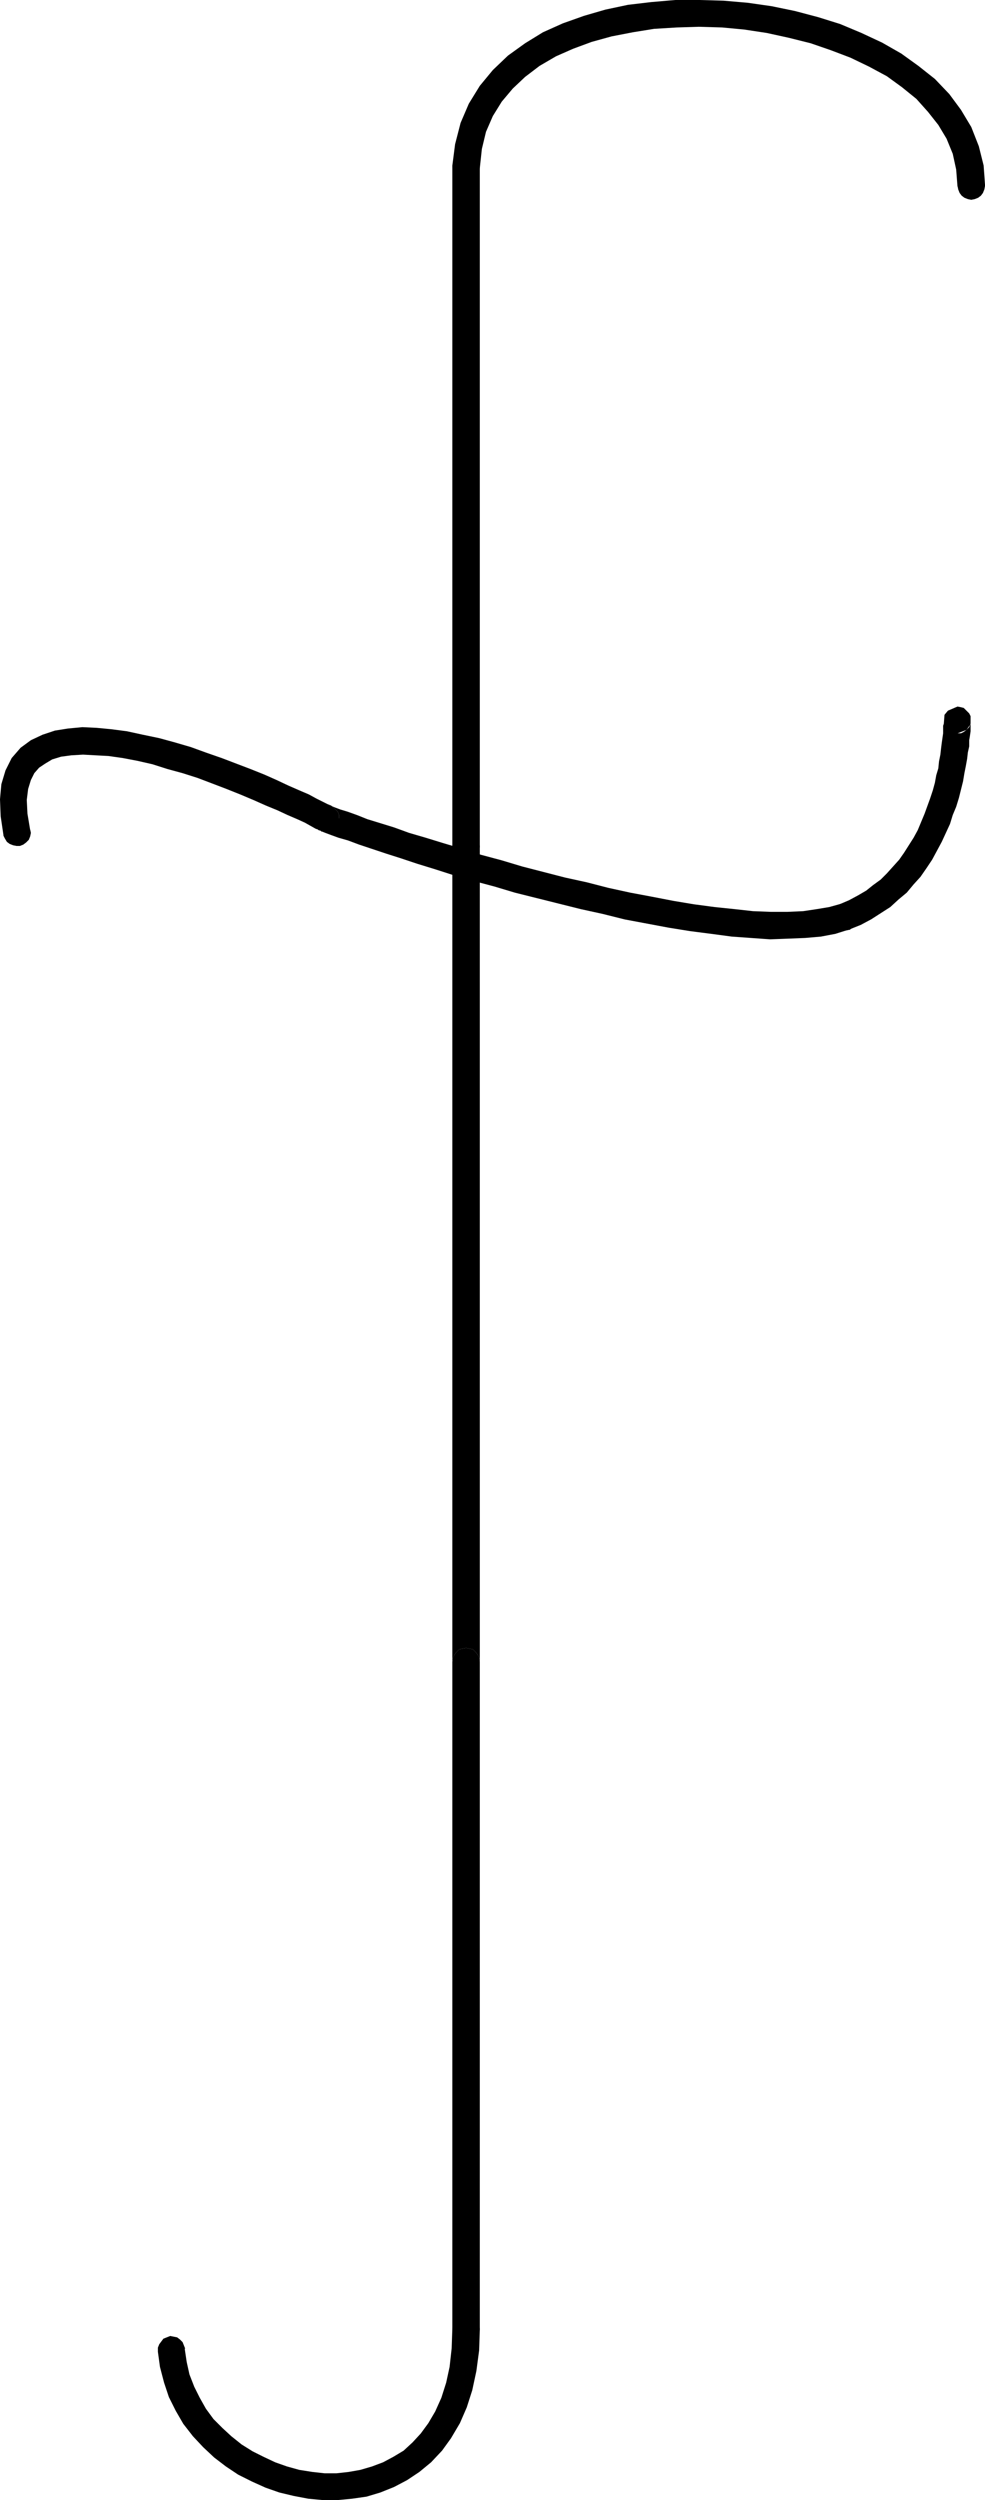
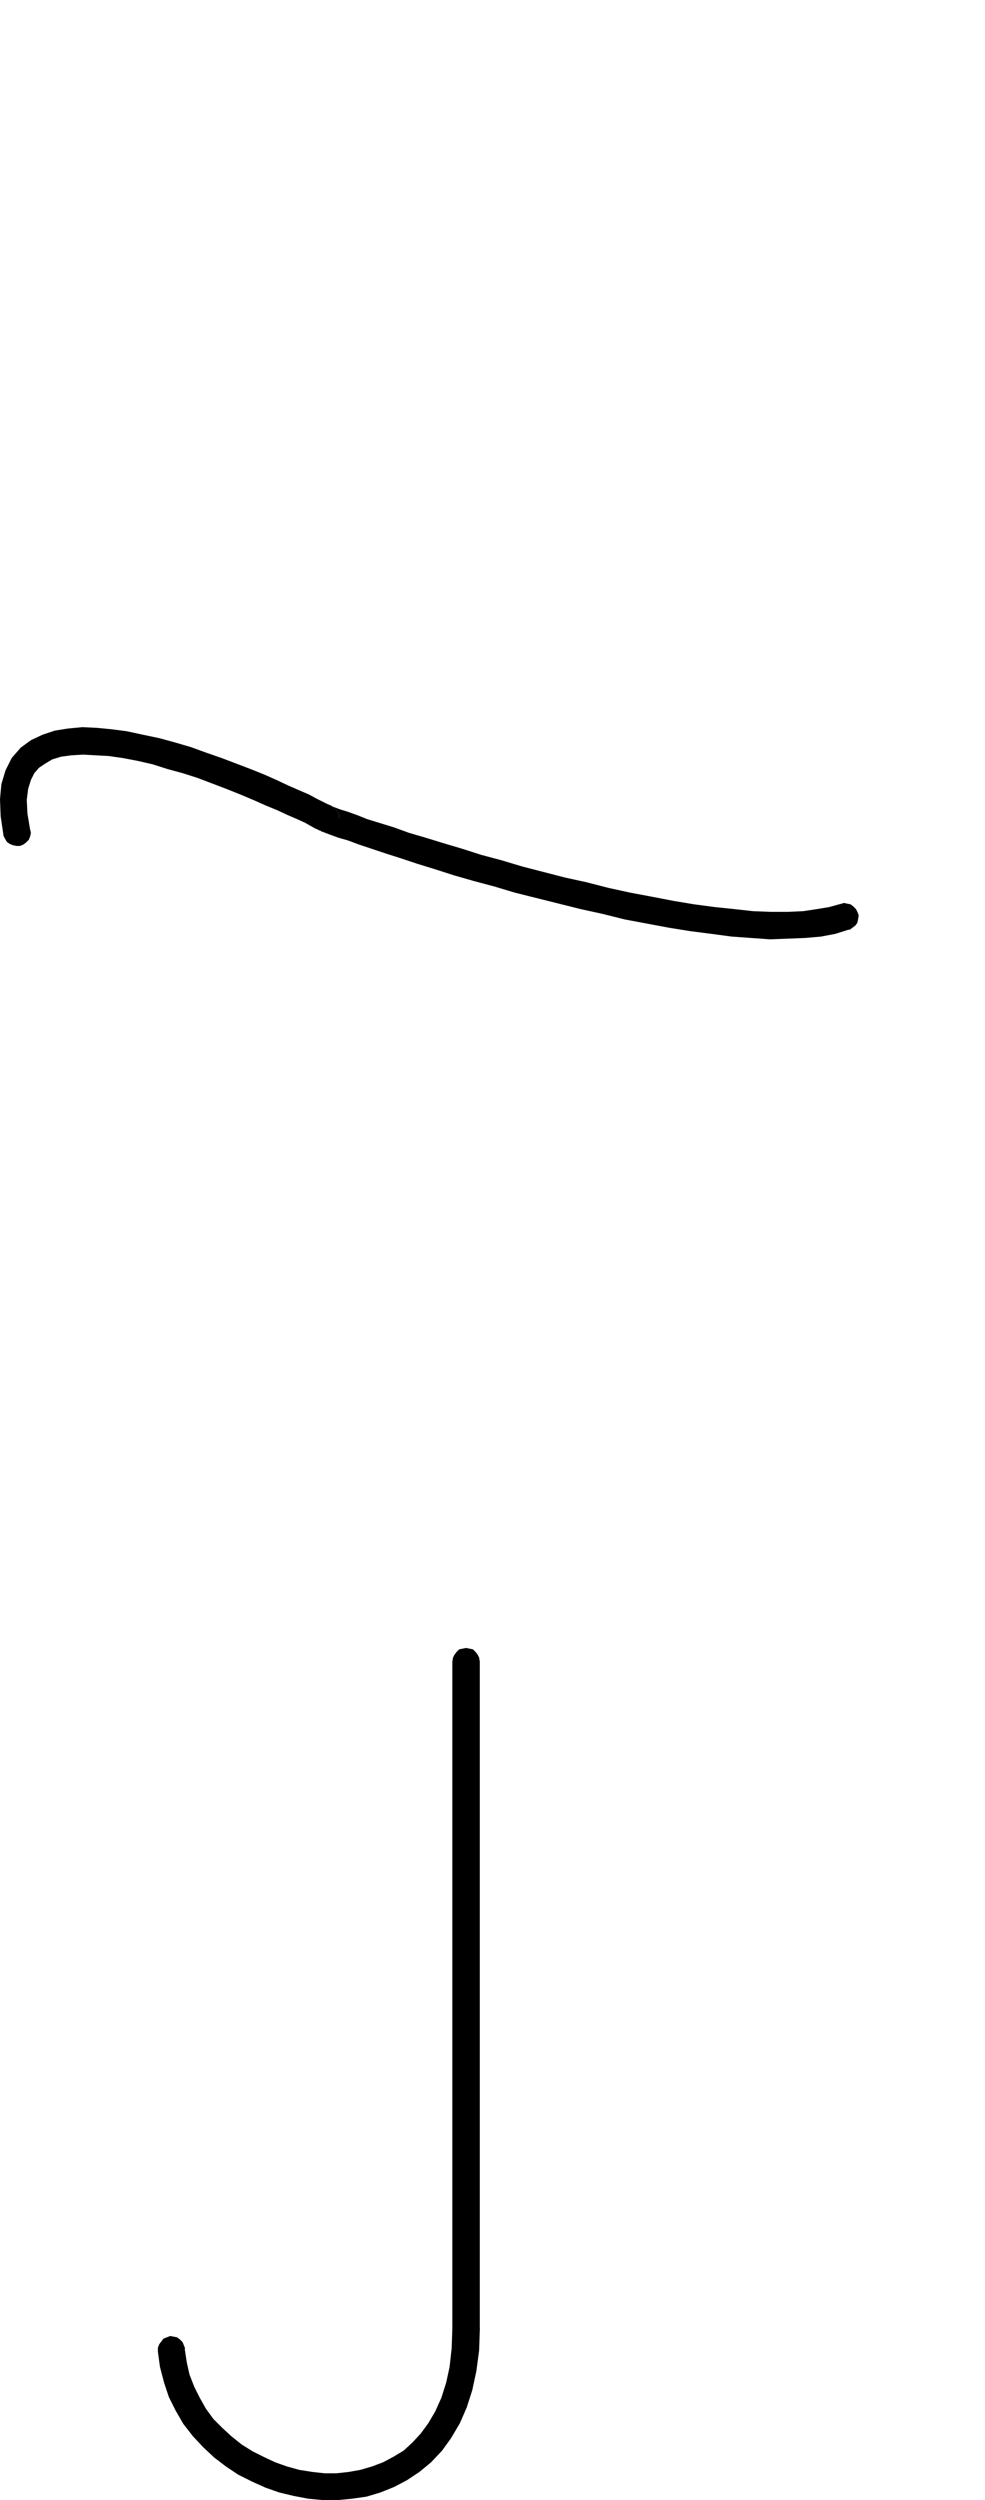
<svg xmlns="http://www.w3.org/2000/svg" xmlns:ns1="http://sodipodi.sourceforge.net/DTD/sodipodi-0.dtd" xmlns:ns2="http://www.inkscape.org/namespaces/inkscape" version="1.0" width="61.362mm" height="155.668mm" id="svg8" ns1:docname="Squiggle F.wmf">
  <ns1:namedview id="namedview8" pagecolor="#ffffff" bordercolor="#000000" borderopacity="0.25" ns2:showpageshadow="2" ns2:pageopacity="0.0" ns2:pagecheckerboard="0" ns2:deskcolor="#d1d1d1" ns2:document-units="mm" />
  <defs id="defs1">
    <pattern id="WMFhbasepattern" patternUnits="userSpaceOnUse" width="6" height="6" x="0" y="0" />
  </defs>
-   <path style="fill:#000000;fill-opacity:1;fill-rule:evenodd;stroke:none" d="m 225.456,43.791 0.162,0.808 0.323,0.808 0.485,0.646 0.646,0.485 0.808,0.323 0.808,0.162 0.808,-0.162 0.808,-0.323 0.646,-0.485 0.485,-0.646 0.323,-0.808 0.162,-0.808 v -0.323 l -0.323,-4.525 -1.131,-4.525 -1.778,-4.525 -2.424,-4.04 -2.748,-3.717 -3.394,-3.555 -3.879,-3.07 -4.04,-2.909 L 207.678,10.019 202.83,7.756 197.82,5.656 192.648,4.04 187.153,2.585 181.658,1.454 176.001,0.646 170.345,0.162 164.688,0 h -5.657 l -5.657,0.485 -5.495,0.646 -5.333,1.131 -5.01,1.454 -5.01,1.778 -4.687,2.101 -4.202,2.585 -4.04,2.909 -3.556,3.393 -3.071,3.717 -2.586,4.201 -1.939,4.525 -1.293,5.009 -0.646,5.009 v 0.162 l 0.162,0.808 0.162,0.808 0.646,0.646 0.646,0.646 0.646,0.323 0.808,0.162 0.808,-0.162 0.808,-0.323 0.808,-0.485 0.485,-0.646 0.323,-0.646 0.162,-0.808 v 0.162 l 0.485,-4.525 0.97,-4.04 1.616,-3.717 2.101,-3.393 2.586,-3.07 2.909,-2.747 3.394,-2.585 3.879,-2.262 4.04,-1.778 4.364,-1.616 4.687,-1.293 5.01,-0.97 5.01,-0.808 5.333,-0.323 5.172,-0.162 5.495,0.162 5.172,0.485 5.333,0.808 5.172,1.131 5.172,1.293 4.687,1.616 4.687,1.778 4.364,2.101 4.202,2.262 3.556,2.585 3.394,2.747 2.748,3.07 2.424,3.07 1.939,3.232 1.455,3.555 0.808,3.717 0.323,4.201 z" id="path1" />
-   <path style="fill:#000000;fill-opacity:1;fill-rule:evenodd;stroke:none" d="m 112.97,39.267 -0.162,-0.808 -0.323,-0.808 -0.485,-0.646 -0.646,-0.485 -0.808,-0.323 -0.808,-0.162 -0.808,0.162 -0.808,0.323 -0.646,0.485 -0.485,0.646 -0.323,0.808 -0.162,0.808 V 199.242 l 0.162,0.808 0.323,0.808 0.485,0.646 0.646,0.485 0.808,0.323 h 0.808 0.808 l 0.808,-0.323 0.646,-0.485 0.485,-0.646 0.323,-0.808 0.162,-0.808 z" id="path2" />
-   <path style="fill:#000000;fill-opacity:1;fill-rule:evenodd;stroke:none" d="m 112.97,199.242 -0.162,-0.97 -0.323,-0.646 -0.485,-0.646 -0.646,-0.646 -0.808,-0.162 -0.808,-0.162 -0.808,0.162 -0.808,0.162 -0.646,0.646 -0.485,0.646 -0.323,0.646 -0.162,0.97 v 191.809 h 6.465 l -0.162,-0.97 -0.323,-0.646 -0.485,-0.646 -0.646,-0.646 -0.808,-0.162 -0.808,-0.162 -0.808,0.162 -0.808,0.162 -0.646,0.646 -0.485,0.646 -0.323,0.646 -0.162,0.97 h 6.465 z" id="path3" />
  <path style="fill:#000000;fill-opacity:1;fill-rule:evenodd;stroke:none" d="m 112.97,391.051 -0.162,-0.97 -0.323,-0.646 -0.485,-0.646 -0.646,-0.646 -0.808,-0.162 -0.808,-0.162 -0.808,0.162 -0.808,0.162 -0.646,0.646 -0.485,0.646 -0.323,0.646 -0.162,0.97 v 157.067 l 0.162,0.808 0.323,0.808 0.485,0.646 0.646,0.485 0.808,0.323 h 0.808 0.808 l 0.808,-0.323 0.646,-0.485 0.485,-0.646 0.323,-0.808 0.162,-0.808 z" id="path4" />
  <path style="fill:#000000;fill-opacity:1;fill-rule:evenodd;stroke:none" d="m 112.97,548.117 -0.162,-0.97 -0.323,-0.646 -0.485,-0.646 -0.646,-0.646 -0.808,-0.323 h -0.808 -0.808 l -0.808,0.323 -0.646,0.646 -0.485,0.646 -0.323,0.646 -0.162,0.97 v -0.162 l -0.162,4.686 -0.485,4.363 -0.808,3.717 -1.131,3.555 -1.455,3.232 -1.616,2.747 -1.778,2.424 -1.939,2.101 -2.101,1.939 -2.424,1.454 -2.424,1.293 -2.586,0.97 -2.747,0.808 -2.747,0.485 -2.909,0.323 h -2.747 l -2.909,-0.323 -3.071,-0.485 -2.909,-0.808 -2.747,-0.97 -2.747,-1.293 -2.586,-1.293 -2.586,-1.616 -2.424,-1.939 -2.101,-1.939 -2.101,-2.101 -1.778,-2.424 -1.455,-2.585 -1.293,-2.585 -1.131,-2.909 -0.646,-2.909 -0.485,-3.232 0.162,0.162 -0.323,-0.808 -0.323,-0.808 -0.646,-0.646 -0.646,-0.485 -0.808,-0.162 -0.808,-0.162 -0.808,0.323 -0.808,0.323 -0.485,0.646 -0.485,0.646 -0.323,0.808 v 0.808 0.162 l 0.485,3.555 0.97,3.717 1.131,3.393 1.616,3.232 1.778,3.07 2.263,2.909 2.424,2.585 2.586,2.424 2.747,2.101 2.909,1.939 3.232,1.616 3.232,1.454 3.232,1.131 3.394,0.808 3.394,0.646 3.394,0.323 h 3.556 l 3.394,-0.323 3.394,-0.485 3.232,-0.97 3.232,-1.293 3.071,-1.616 2.909,-1.939 2.747,-2.262 2.586,-2.747 2.101,-2.909 2.101,-3.555 1.616,-3.717 1.293,-4.04 0.97,-4.525 0.646,-4.848 0.162,-4.848 z" id="path5" />
  <path style="fill:#000000;fill-opacity:1;fill-rule:evenodd;stroke:none" d="m 0.808,196.656 0.323,0.646 0.485,0.808 0.646,0.485 0.808,0.323 0.808,0.162 H 4.687 l 0.808,-0.323 0.646,-0.485 0.646,-0.646 0.323,-0.808 0.162,-0.808 -0.162,-0.808 v 0.162 l -0.646,-3.878 -0.162,-3.232 0.323,-2.585 0.646,-2.101 0.808,-1.616 1.131,-1.293 1.455,-0.97 1.616,-0.97 2.101,-0.646 2.424,-0.323 2.747,-0.162 2.909,0.162 3.071,0.162 3.394,0.485 3.394,0.646 3.556,0.808 3.556,1.131 3.556,0.97 3.556,1.131 3.394,1.293 3.394,1.293 3.232,1.293 3.071,1.293 2.909,1.293 2.747,1.131 2.424,1.131 2.263,0.97 1.778,0.808 2.586,1.454 0.485,0.162 0.162,0.162 1.778,0.485 0.808,-0.162 0.646,-0.323 0.646,-0.485 0.646,-0.646 0.323,-0.808 v -0.808 -0.808 l -0.323,-0.808 -0.646,-0.646 -0.646,-0.485 -0.646,-0.323 -0.808,-0.162 1.616,0.485 -0.485,-0.323 -0.808,-0.323 -2.586,-1.293 -1.778,-0.97 -2.263,-0.97 -2.586,-1.131 -2.747,-1.293 -2.909,-1.293 -3.232,-1.293 -3.394,-1.293 -3.394,-1.293 -3.717,-1.293 -3.556,-1.293 -3.879,-1.131 -3.556,-0.97 -3.879,-0.808 -3.717,-0.808 -3.717,-0.485 -3.394,-0.323 -3.394,-0.162 -3.394,0.323 -3.071,0.485 -2.909,0.97 -2.747,1.293 -2.424,1.778 -2.101,2.424 -1.455,2.909 -0.97,3.232 L 0,188.092 l 0.162,4.04 0.646,4.363 z" id="path6" />
  <path style="fill:#000000;fill-opacity:1;fill-rule:evenodd;stroke:none" d="m 79.839,192.617 v -0.808 l -0.323,-0.808 -0.646,-0.646 -0.646,-0.485 -0.646,-0.323 -0.808,-0.162 -0.97,0.162 -0.646,0.323 -0.646,0.485 -0.646,0.646 -0.323,0.808 v 0.808 l 2.101,3.07 h 0.162 l 0.808,0.323 1.293,0.485 1.778,0.646 2.263,0.646 2.586,0.97 6.303,2.101 3.556,1.131 3.879,1.293 4.202,1.293 4.525,1.454 4.525,1.293 4.849,1.293 4.849,1.454 10.344,2.585 5.172,1.293 5.172,1.131 5.172,1.293 5.172,0.97 5.172,0.97 5.01,0.808 5.01,0.646 4.849,0.646 4.525,0.323 4.525,0.323 4.202,-0.162 4.04,-0.162 3.717,-0.323 3.394,-0.646 3.071,-0.97 h 0.323 l 0.646,-0.485 0.646,-0.485 0.485,-0.646 0.162,-0.808 0.162,-0.97 -0.323,-0.808 -0.323,-0.646 -0.646,-0.646 -0.646,-0.485 -0.808,-0.162 -0.808,-0.162 -0.808,0.323 0.323,-0.162 -2.909,0.808 -2.909,0.485 -3.232,0.485 -3.717,0.162 h -3.879 l -4.202,-0.162 -4.364,-0.485 -4.687,-0.485 -4.849,-0.646 -4.849,-0.808 -5.01,-0.97 -5.172,-0.97 -5.172,-1.131 -5.01,-1.293 -5.172,-1.131 -5.01,-1.293 -5.01,-1.293 -4.849,-1.454 -4.849,-1.293 -4.525,-1.454 -4.364,-1.293 -4.202,-1.293 -3.879,-1.131 -3.556,-1.293 -6.303,-1.939 -2.424,-0.97 -2.263,-0.808 -1.616,-0.485 -1.293,-0.485 -0.808,-0.323 -0.323,-0.162 z" id="path7" />
-   <path style="fill:#000000;fill-opacity:1;fill-rule:evenodd;stroke:none" d="m 197.82,212.815 -0.808,0.323 -0.646,0.646 -0.323,0.646 -0.323,0.808 v 0.808 l 0.162,0.808 0.485,0.808 0.485,0.646 0.808,0.323 0.646,0.323 h 0.97 l 0.808,-0.162 0.162,-0.162 2.424,-0.97 2.424,-1.293 2.263,-1.454 2.263,-1.454 1.939,-1.778 1.939,-1.616 1.616,-1.939 1.616,-1.778 1.455,-2.101 1.293,-1.939 1.131,-2.101 1.131,-2.101 1.939,-4.201 0.646,-2.101 0.808,-1.939 0.646,-2.101 0.485,-1.939 0.485,-1.939 0.323,-1.939 0.323,-1.616 0.323,-1.778 0.162,-1.454 0.323,-1.454 v -1.454 l 0.162,-0.97 0.162,-1.131 v -0.97 -0.646 l -0.162,0.162 -0.808,1.131 -2.101,0.808 h 0.808 l 0.646,-0.323 0.646,-0.485 0.646,-0.646 0.323,-0.808 v -0.808 -0.97 l -0.323,-0.646 -0.646,-0.646 -0.646,-0.646 -0.646,-0.162 -0.808,-0.162 -2.263,0.97 -0.808,0.97 -0.162,2.101 -0.162,0.485 v 0.808 0.97 l -0.162,1.131 -0.162,1.131 -0.162,1.293 -0.162,1.454 -0.323,1.616 -0.162,1.616 -0.485,1.616 -0.323,1.778 -0.485,1.778 -0.646,1.939 -0.646,1.778 -0.646,1.778 -1.616,3.878 -0.97,1.778 -1.131,1.778 -1.131,1.778 -1.131,1.616 -1.455,1.616 -1.455,1.616 -1.455,1.454 -1.778,1.293 -1.616,1.293 -1.939,1.131 -2.101,1.131 -2.263,0.97 z" id="path8" />
</svg>